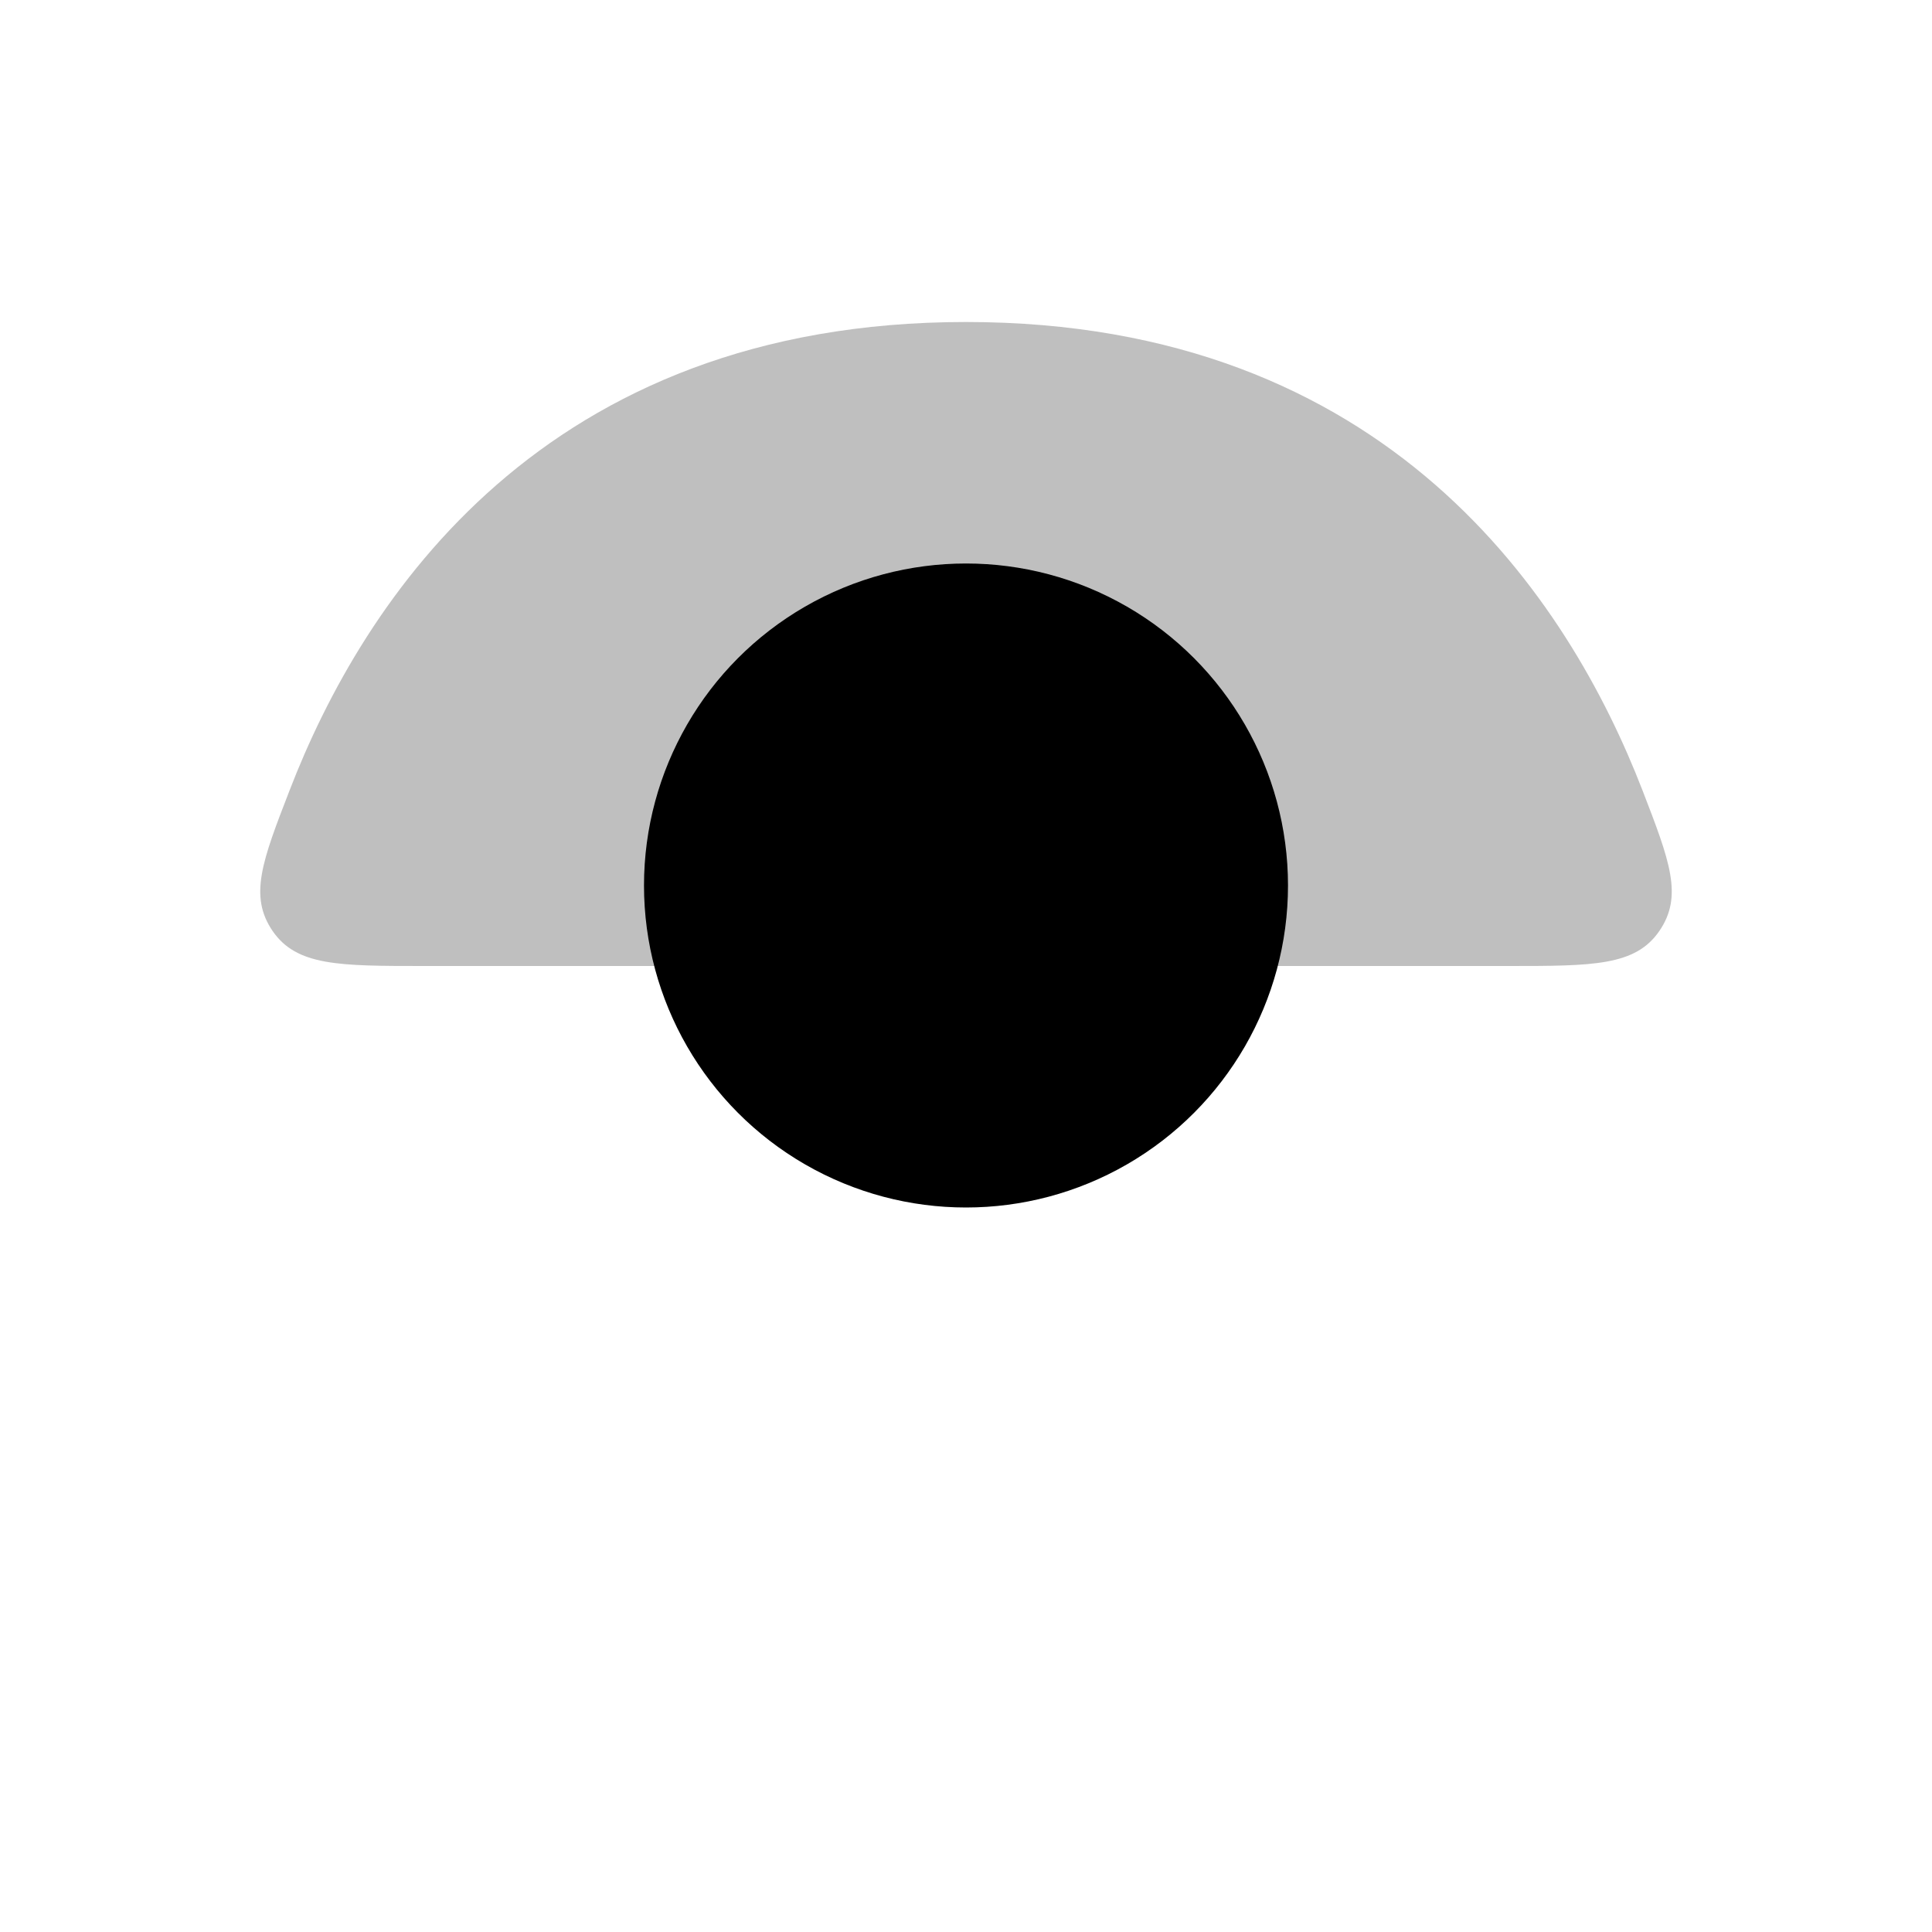
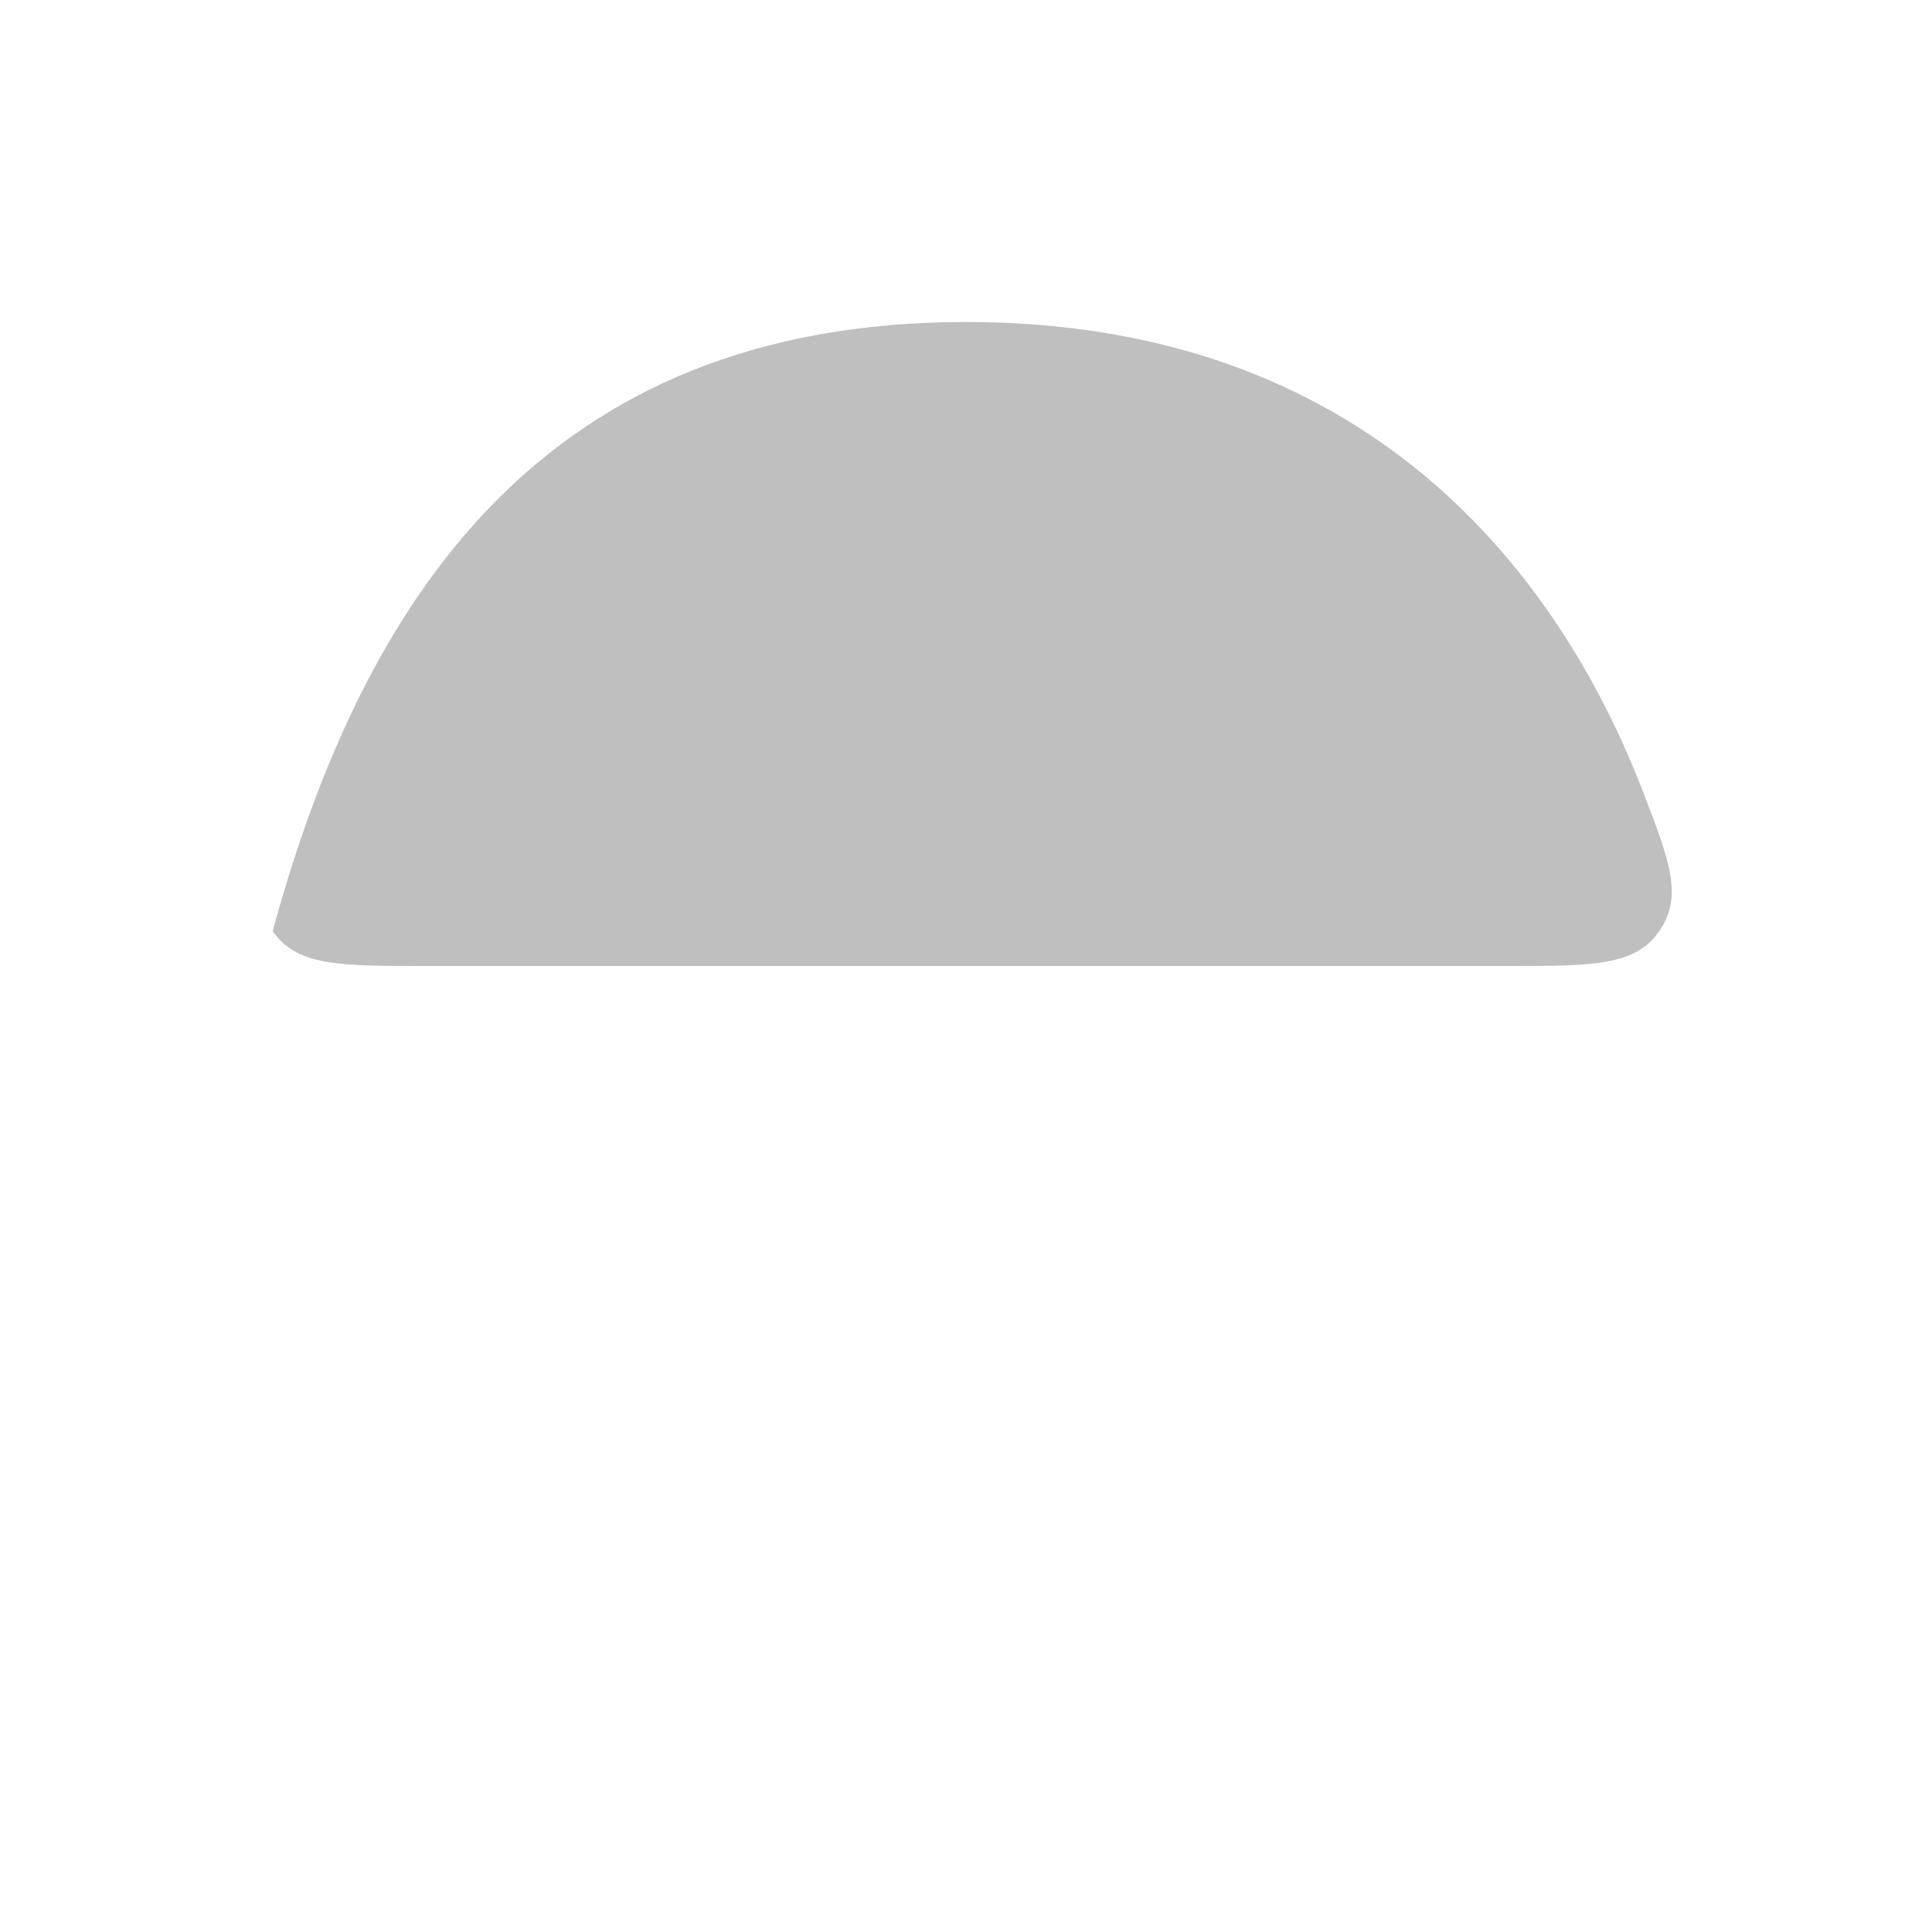
<svg xmlns="http://www.w3.org/2000/svg" viewBox="0 0 24 24">
-   <path fill="currentColor" fill-opacity="0.25" d="M12 4c5.254 0 7.488 3.45 8.404 5.819c.338.875.507 1.312.209 1.746c-.298.435-.825.435-1.879.435H5.266c-1.054 0-1.58 0-1.879-.434c-.298-.435-.129-.872.21-1.747C4.511 7.45 6.746 4 12 4" />
-   <circle cx="12" cy="11" r="4" fill="currentColor" />
+   <path fill="currentColor" fill-opacity="0.25" d="M12 4c5.254 0 7.488 3.45 8.404 5.819c.338.875.507 1.312.209 1.746c-.298.435-.825.435-1.879.435H5.266c-1.054 0-1.58 0-1.879-.434C4.511 7.45 6.746 4 12 4" />
</svg>